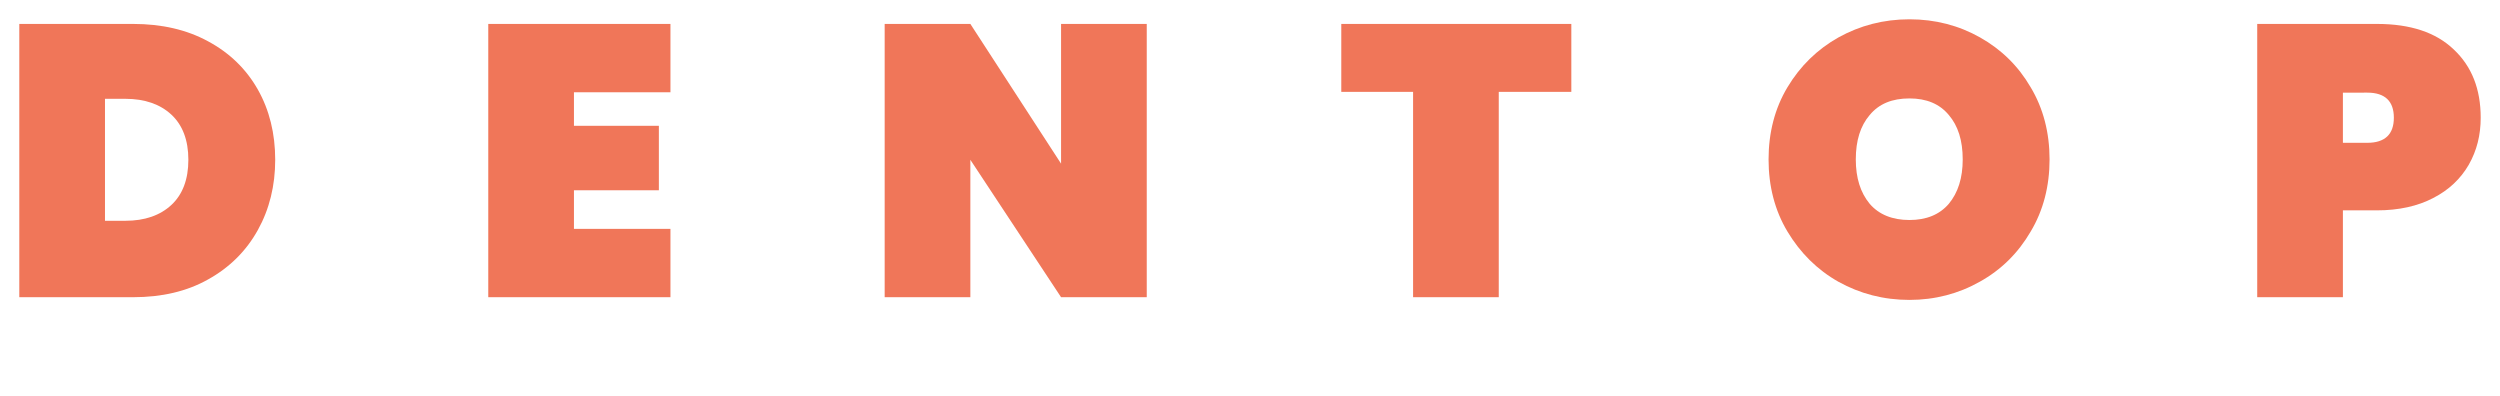
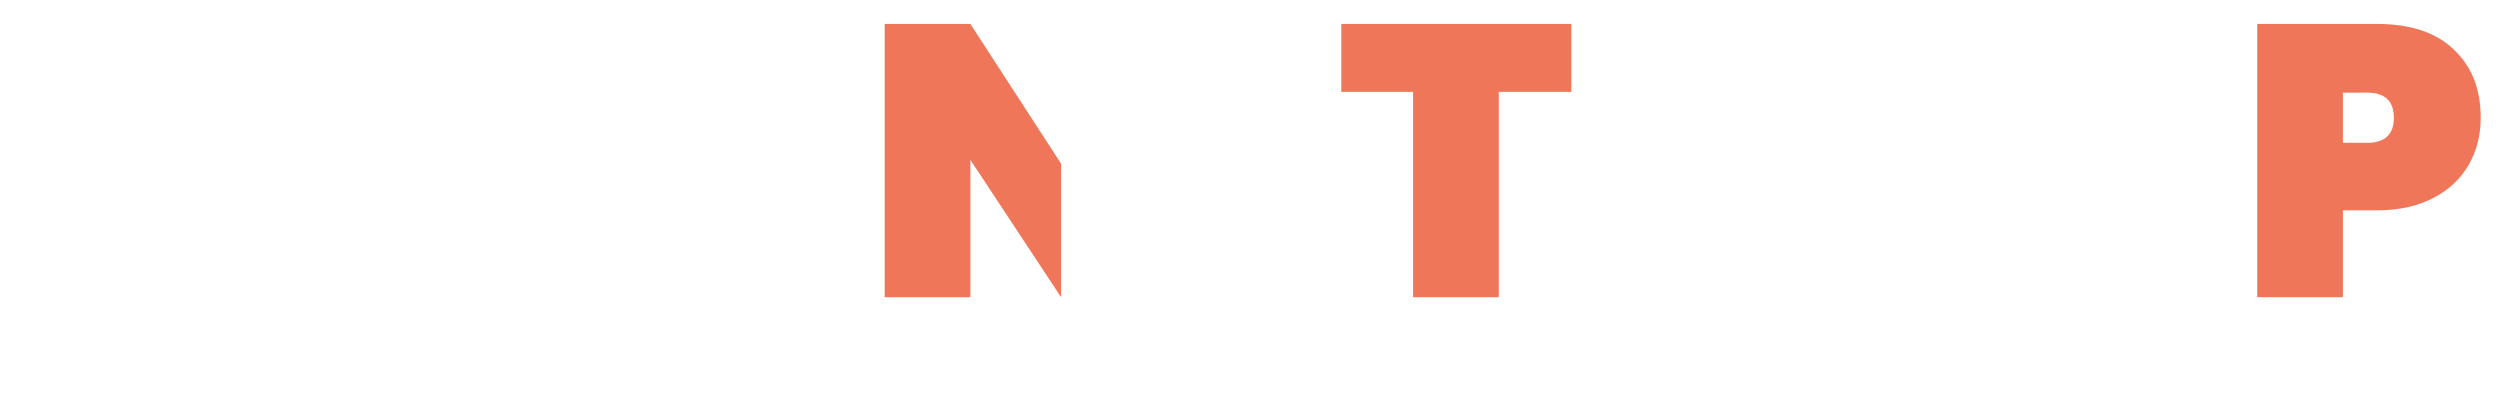
<svg xmlns="http://www.w3.org/2000/svg" version="1.1" id="Layer_1" x="0px" y="0px" viewBox="0 0 647.7 102.7" style="enable-background:new 0 0 647.7 82.7; overflow:visible;" xml:space="preserve">
  <style type="text/css">
	.st0{fill:#F07659;}
</style>
  <defs>
    <filter id="shadow">
      <feDropShadow dx="0" dy="0" stdDeviation="5" flood-color="rgba(0,0,0,.6)" />
    </filter>
  </defs>
  <g style="filter:url(#shadow); overflow:visible;padding:20px;">
    <path class="st0" d="M642.7,30.5c0,4.5-1,8.5-3.1,12.2c-2.1,3.6-5.1,6.5-9.2,8.6c-4,2.1-8.9,3.2-14.6,3.2H607V77h-22.2V6.2h31   c8.7,0,15.3,2.2,19.9,6.6C640.4,17.2,642.7,23.1,642.7,30.5z M613.3,37c4.6,0,6.9-2.2,6.9-6.5s-2.3-6.5-6.9-6.5H607v13H613.3z" />
-     <path class="st0" d="M494.7,77.7c-6.7,0-12.8-1.6-18.4-4.7c-5.5-3.1-9.9-7.5-13.2-13c-3.3-5.5-4.9-11.8-4.9-18.7s1.6-13.2,4.9-18.7   s7.7-9.8,13.2-12.9C481.9,6.6,488,5,494.7,5s12.8,1.6,18.3,4.7s9.9,7.4,13.1,12.9c3.3,5.5,4.9,11.8,4.9,18.7s-1.6,13.2-4.9,18.7   c-3.2,5.5-7.6,9.9-13.2,13C507.4,76.1,501.3,77.7,494.7,77.7z M494.7,57c4.4,0,7.8-1.4,10.2-4.2c2.4-2.9,3.6-6.7,3.6-11.5   c0-4.9-1.2-8.7-3.6-11.5c-2.4-2.9-5.8-4.3-10.2-4.3c-4.5,0-7.9,1.4-10.3,4.3c-2.4,2.8-3.6,6.6-3.6,11.5c0,4.8,1.2,8.6,3.6,11.5   C486.8,55.6,490.3,57,494.7,57z" />
    <path class="st0" d="M407.1,6.2v17.6h-18.8V77h-22.2V23.8h-18.6V6.2H407.1z" />
-     <path class="st0" d="M297.1,77h-22.2l-23.5-35.6V77h-22.2V6.2h22.2l23.5,36.2V6.2h22.2V77z" />
-     <path class="st0" d="M148.7,23.9v8.7h22v16.7h-22v10h25V77h-47.2V6.2h47.2v17.7C173.7,23.9,148.7,23.9,148.7,23.9z" />
-     <path class="st0" d="M34.5,6.2c7.4,0,13.9,1.5,19.4,4.5c5.6,3,9.9,7.2,12.9,12.5s4.5,11.4,4.5,18.2c0,6.7-1.5,12.8-4.5,18.2   s-7.3,9.7-12.9,12.8c-5.5,3.1-12,4.6-19.4,4.6H5V6.2H34.5z M32.5,57.2c5,0,9-1.4,11.9-4.1c2.9-2.7,4.4-6.6,4.4-11.7   s-1.5-9-4.4-11.7s-6.9-4.1-11.9-4.1h-5.3v31.6H32.5z" />
+     <path class="st0" d="M297.1,77h-22.2l-23.5-35.6V77h-22.2V6.2h22.2l23.5,36.2V6.2V77z" />
  </g>
</svg>